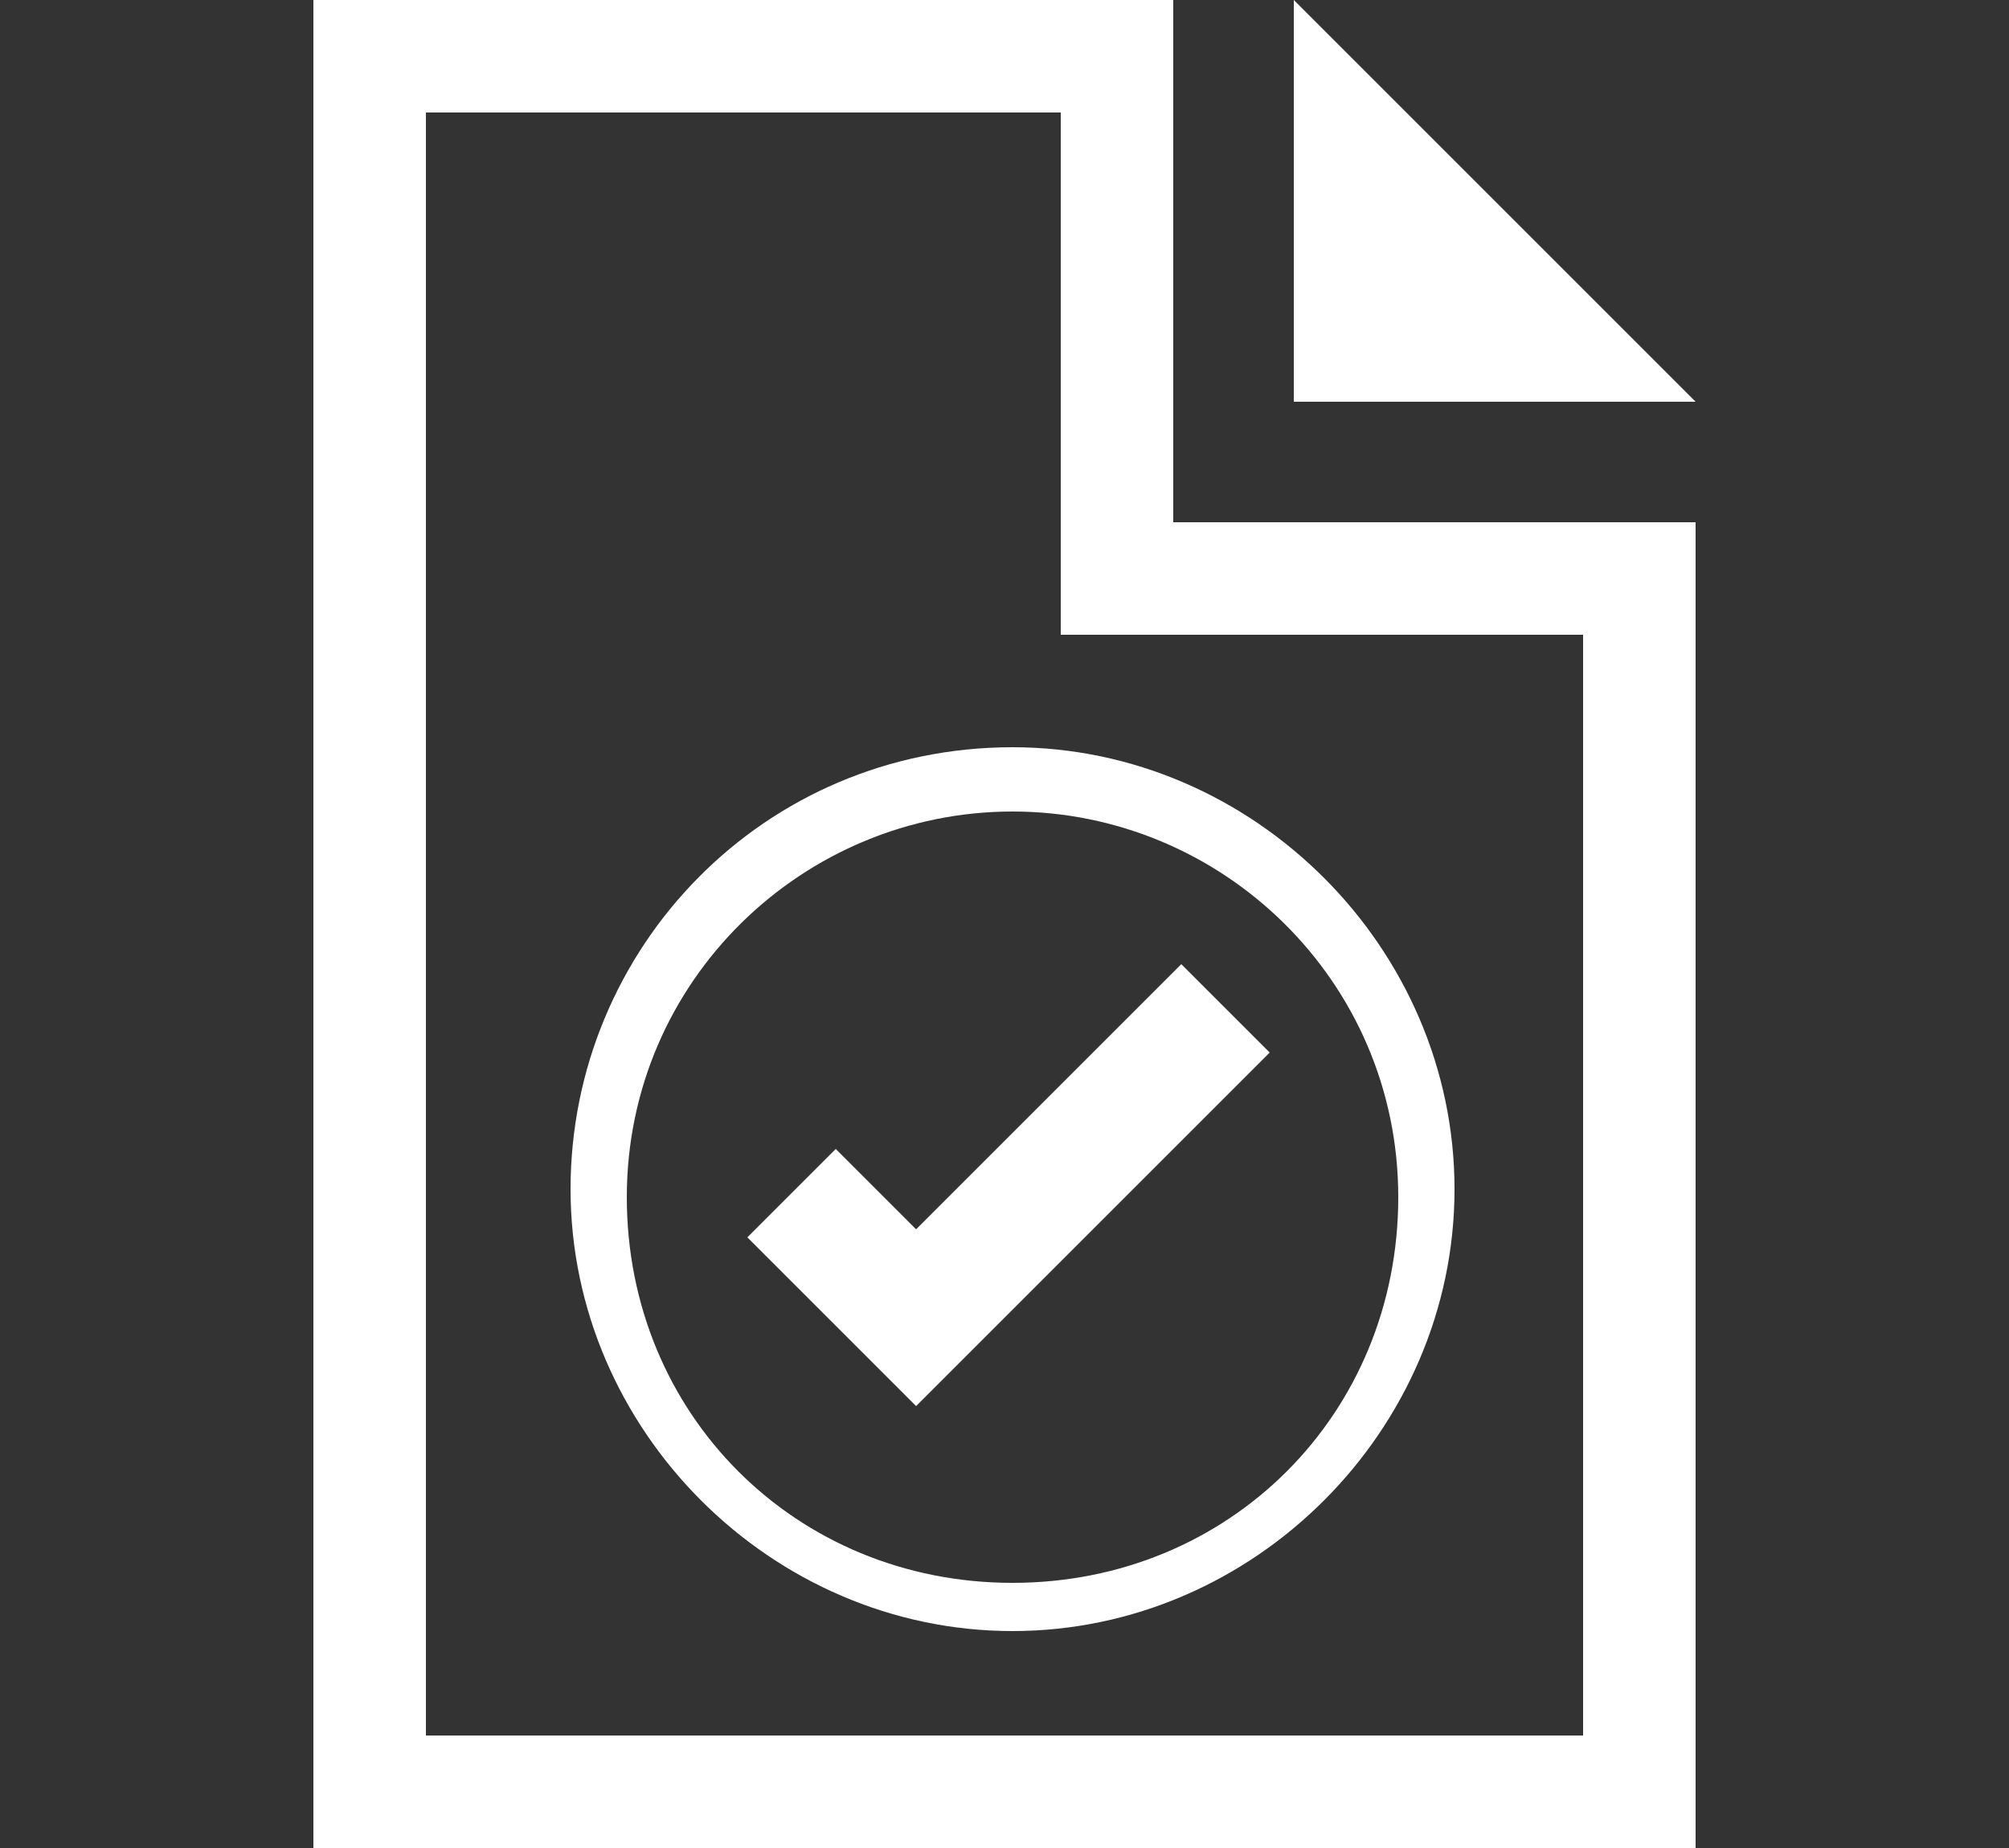
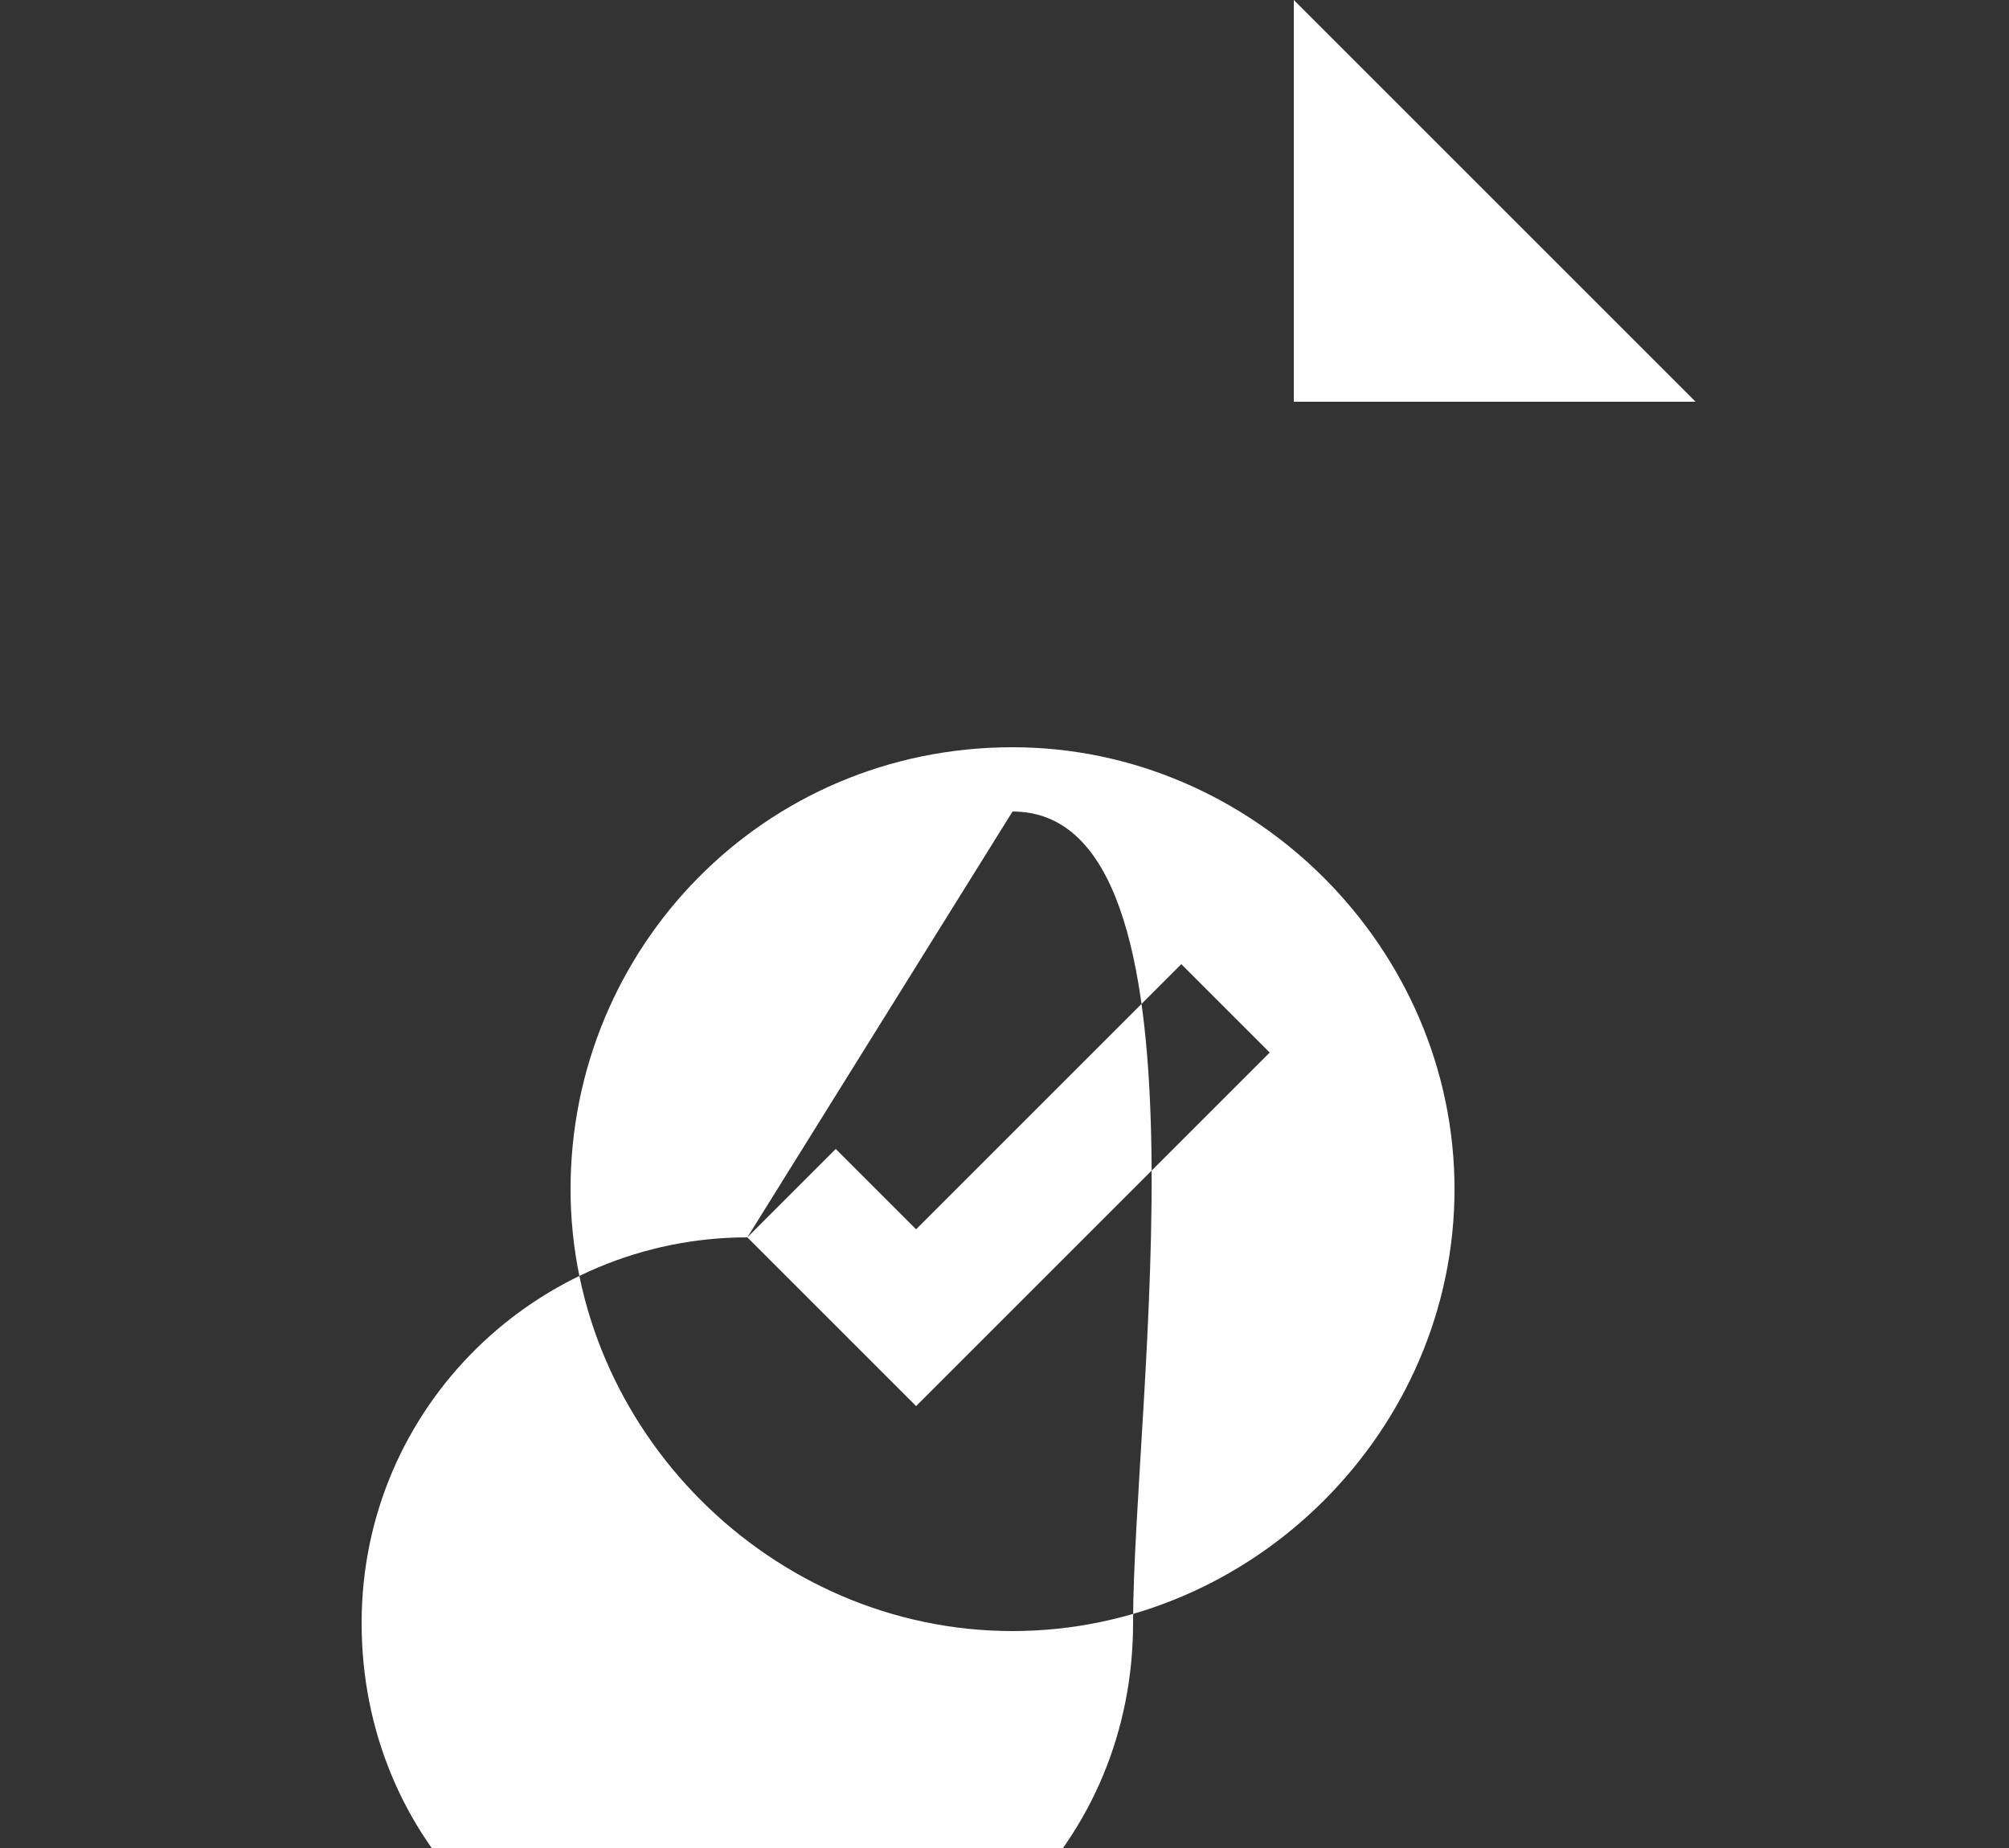
<svg xmlns="http://www.w3.org/2000/svg" version="1.1" id="Layer_1" x="0px" y="0px" width="25px" height="23px" viewBox="0 0 25 23" style="enable-background:new 0 0 25 23;" xml:space="preserve">
  <rect x="0" y="0" width="25" height="23" fill="#333333" stroke="none" />
  <style type="text/css">
	.st0{fill:#FFFFFF;}
</style>
  <g id="Outline_1_">
    <polygon class="st0" points="16.1,0 16.1,0 16.1,5 21.1,5  " />
-     <path class="st0" d="M14.7,0H3.9v23h17.2V6.5h-6.5V0z M19.7,7.9v13.7H5.3V1.4h7.9v6.5H19.7z" />
-     <path class="st0" d="M9.3,15.4l2.1,2.1l0,0l0,0l4.4-4.4l-1.1-1.1l-3.3,3.3l-1-1L9.3,15.4z M12.6,10.1c-2.6,0-4.8,2.1-4.8,4.8   s2.1,4.8,4.8,4.8s4.8-2.1,4.8-4.8S15.2,10.1,12.6,10.1 M12.6,9.3c3,0,5.5,2.5,5.5,5.5s-2.5,5.5-5.5,5.5s-5.5-2.5-5.5-5.5   S9.5,9.3,12.6,9.3L12.6,9.3z" />
+     <path class="st0" d="M9.3,15.4l2.1,2.1l0,0l0,0l4.4-4.4l-1.1-1.1l-3.3,3.3l-1-1L9.3,15.4z c-2.6,0-4.8,2.1-4.8,4.8   s2.1,4.8,4.8,4.8s4.8-2.1,4.8-4.8S15.2,10.1,12.6,10.1 M12.6,9.3c3,0,5.5,2.5,5.5,5.5s-2.5,5.5-5.5,5.5s-5.5-2.5-5.5-5.5   S9.5,9.3,12.6,9.3L12.6,9.3z" />
  </g>
</svg>